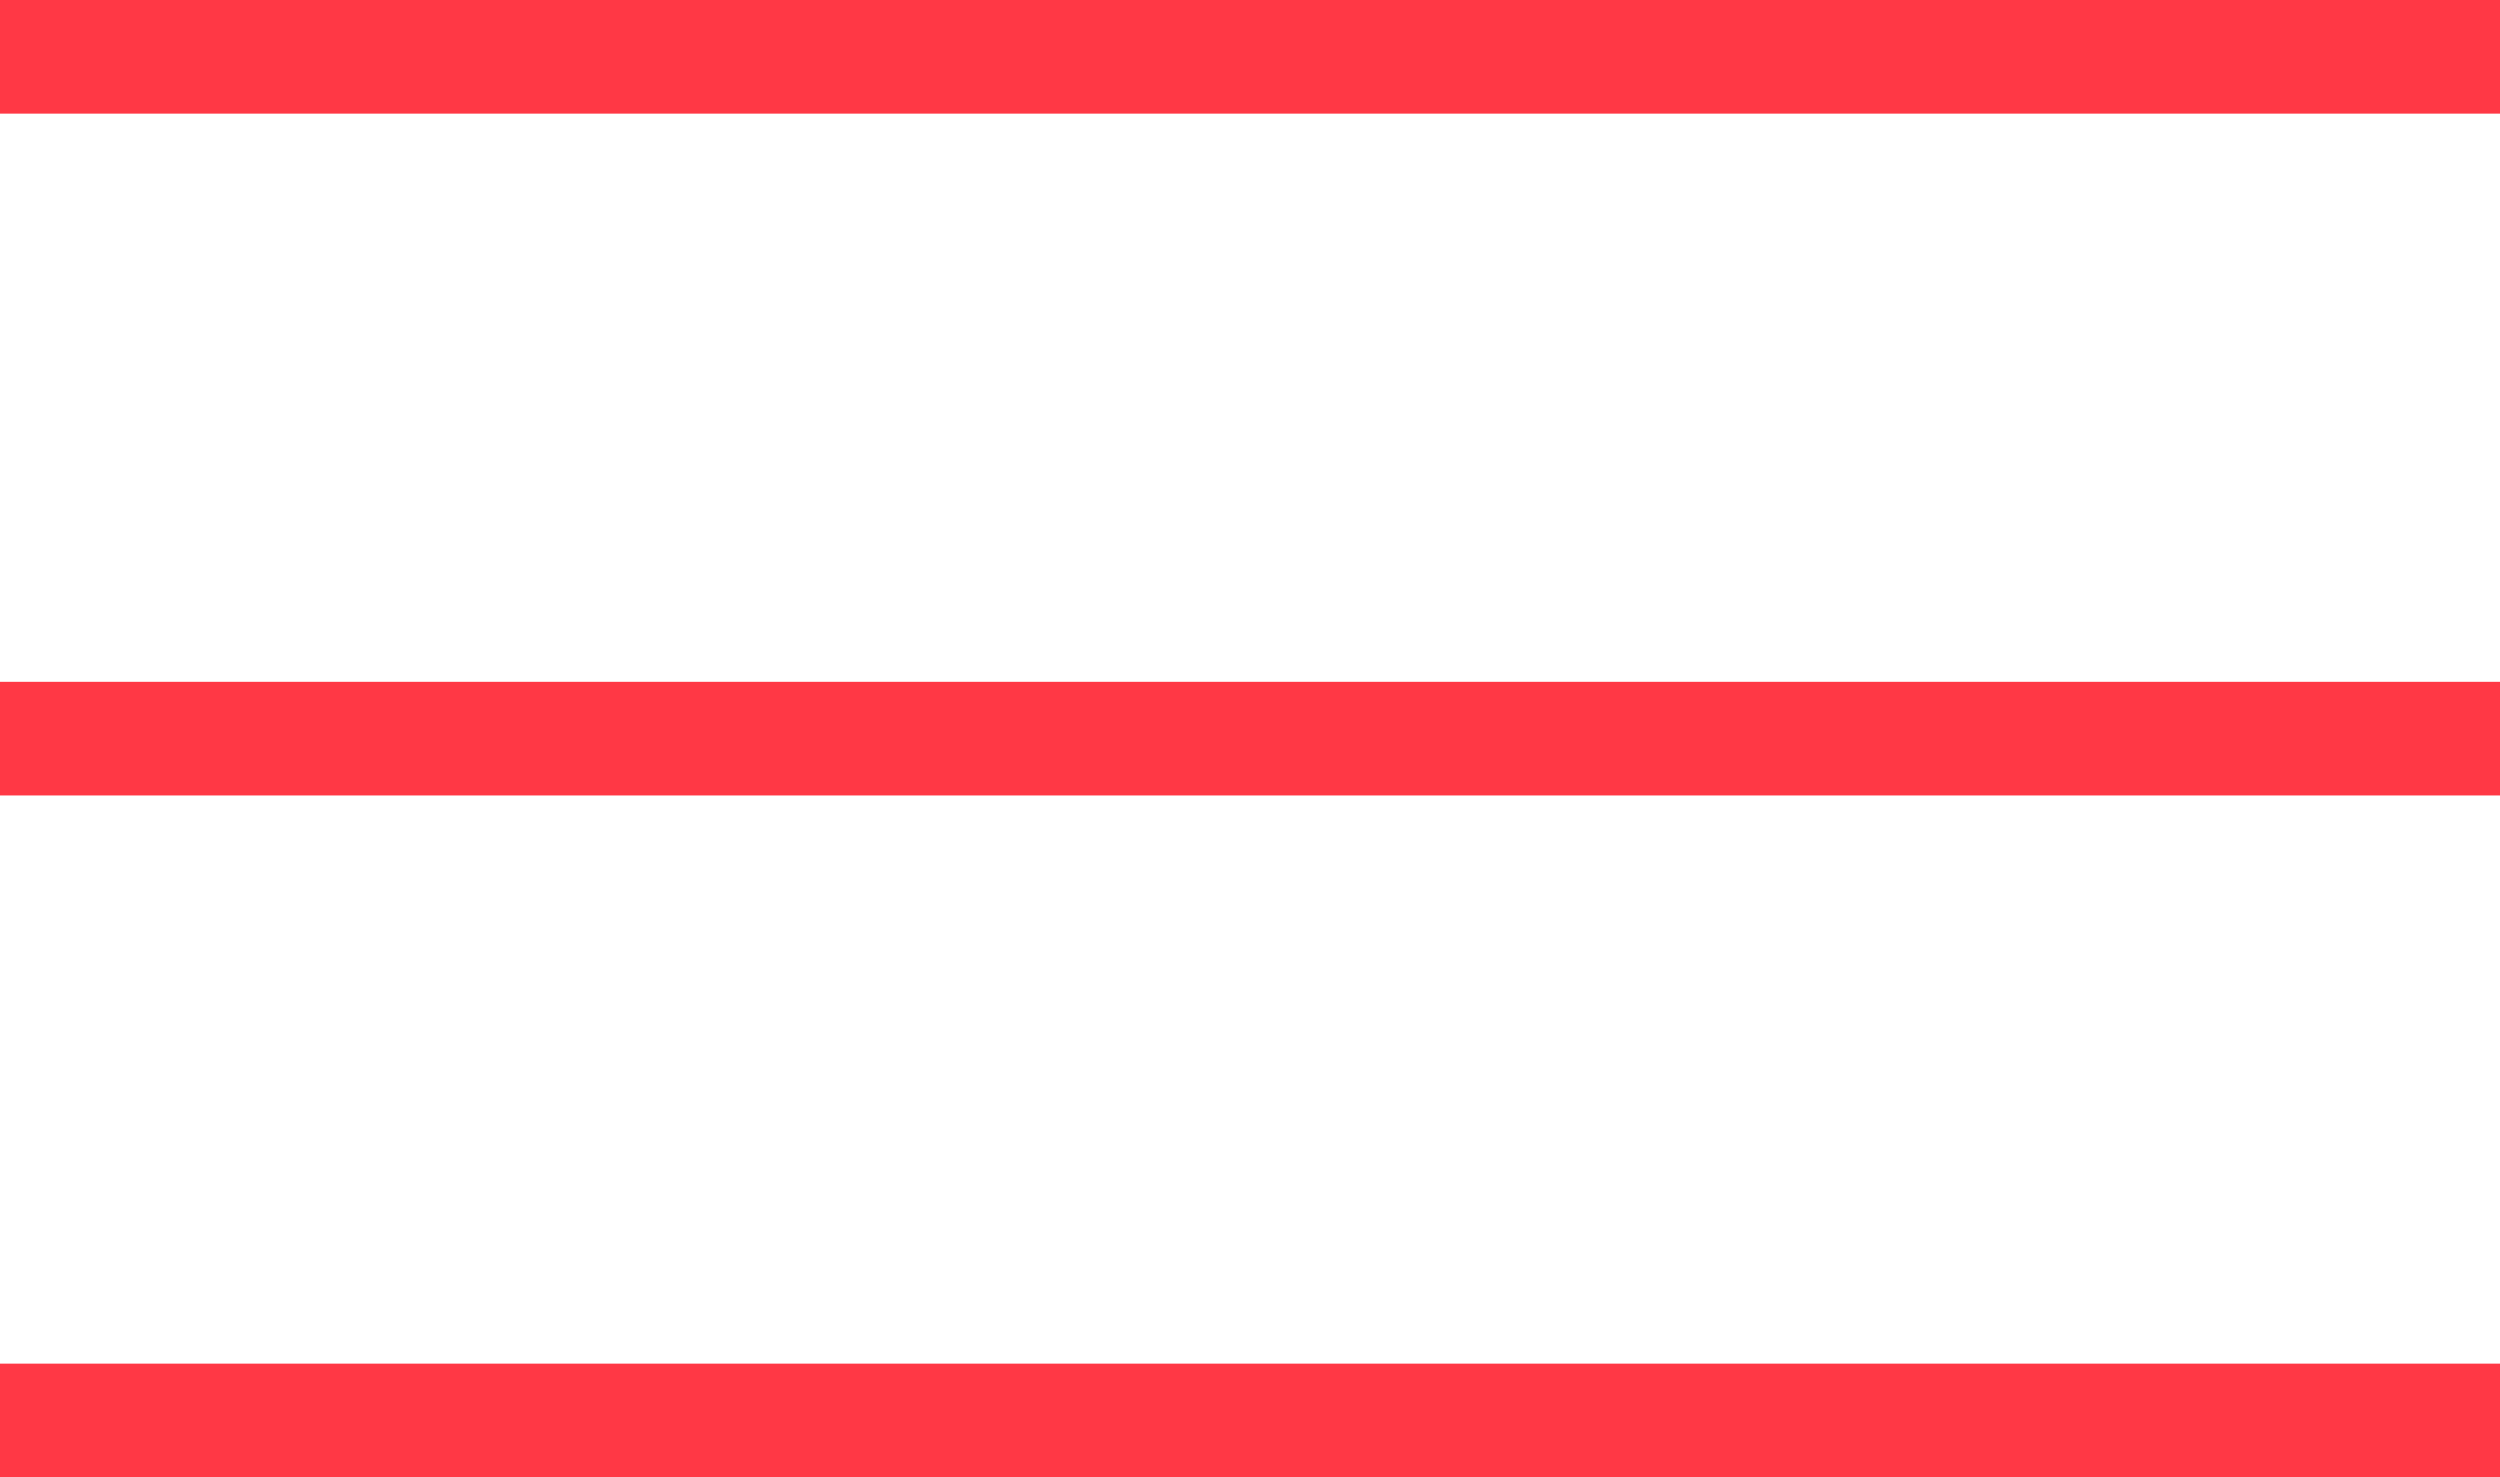
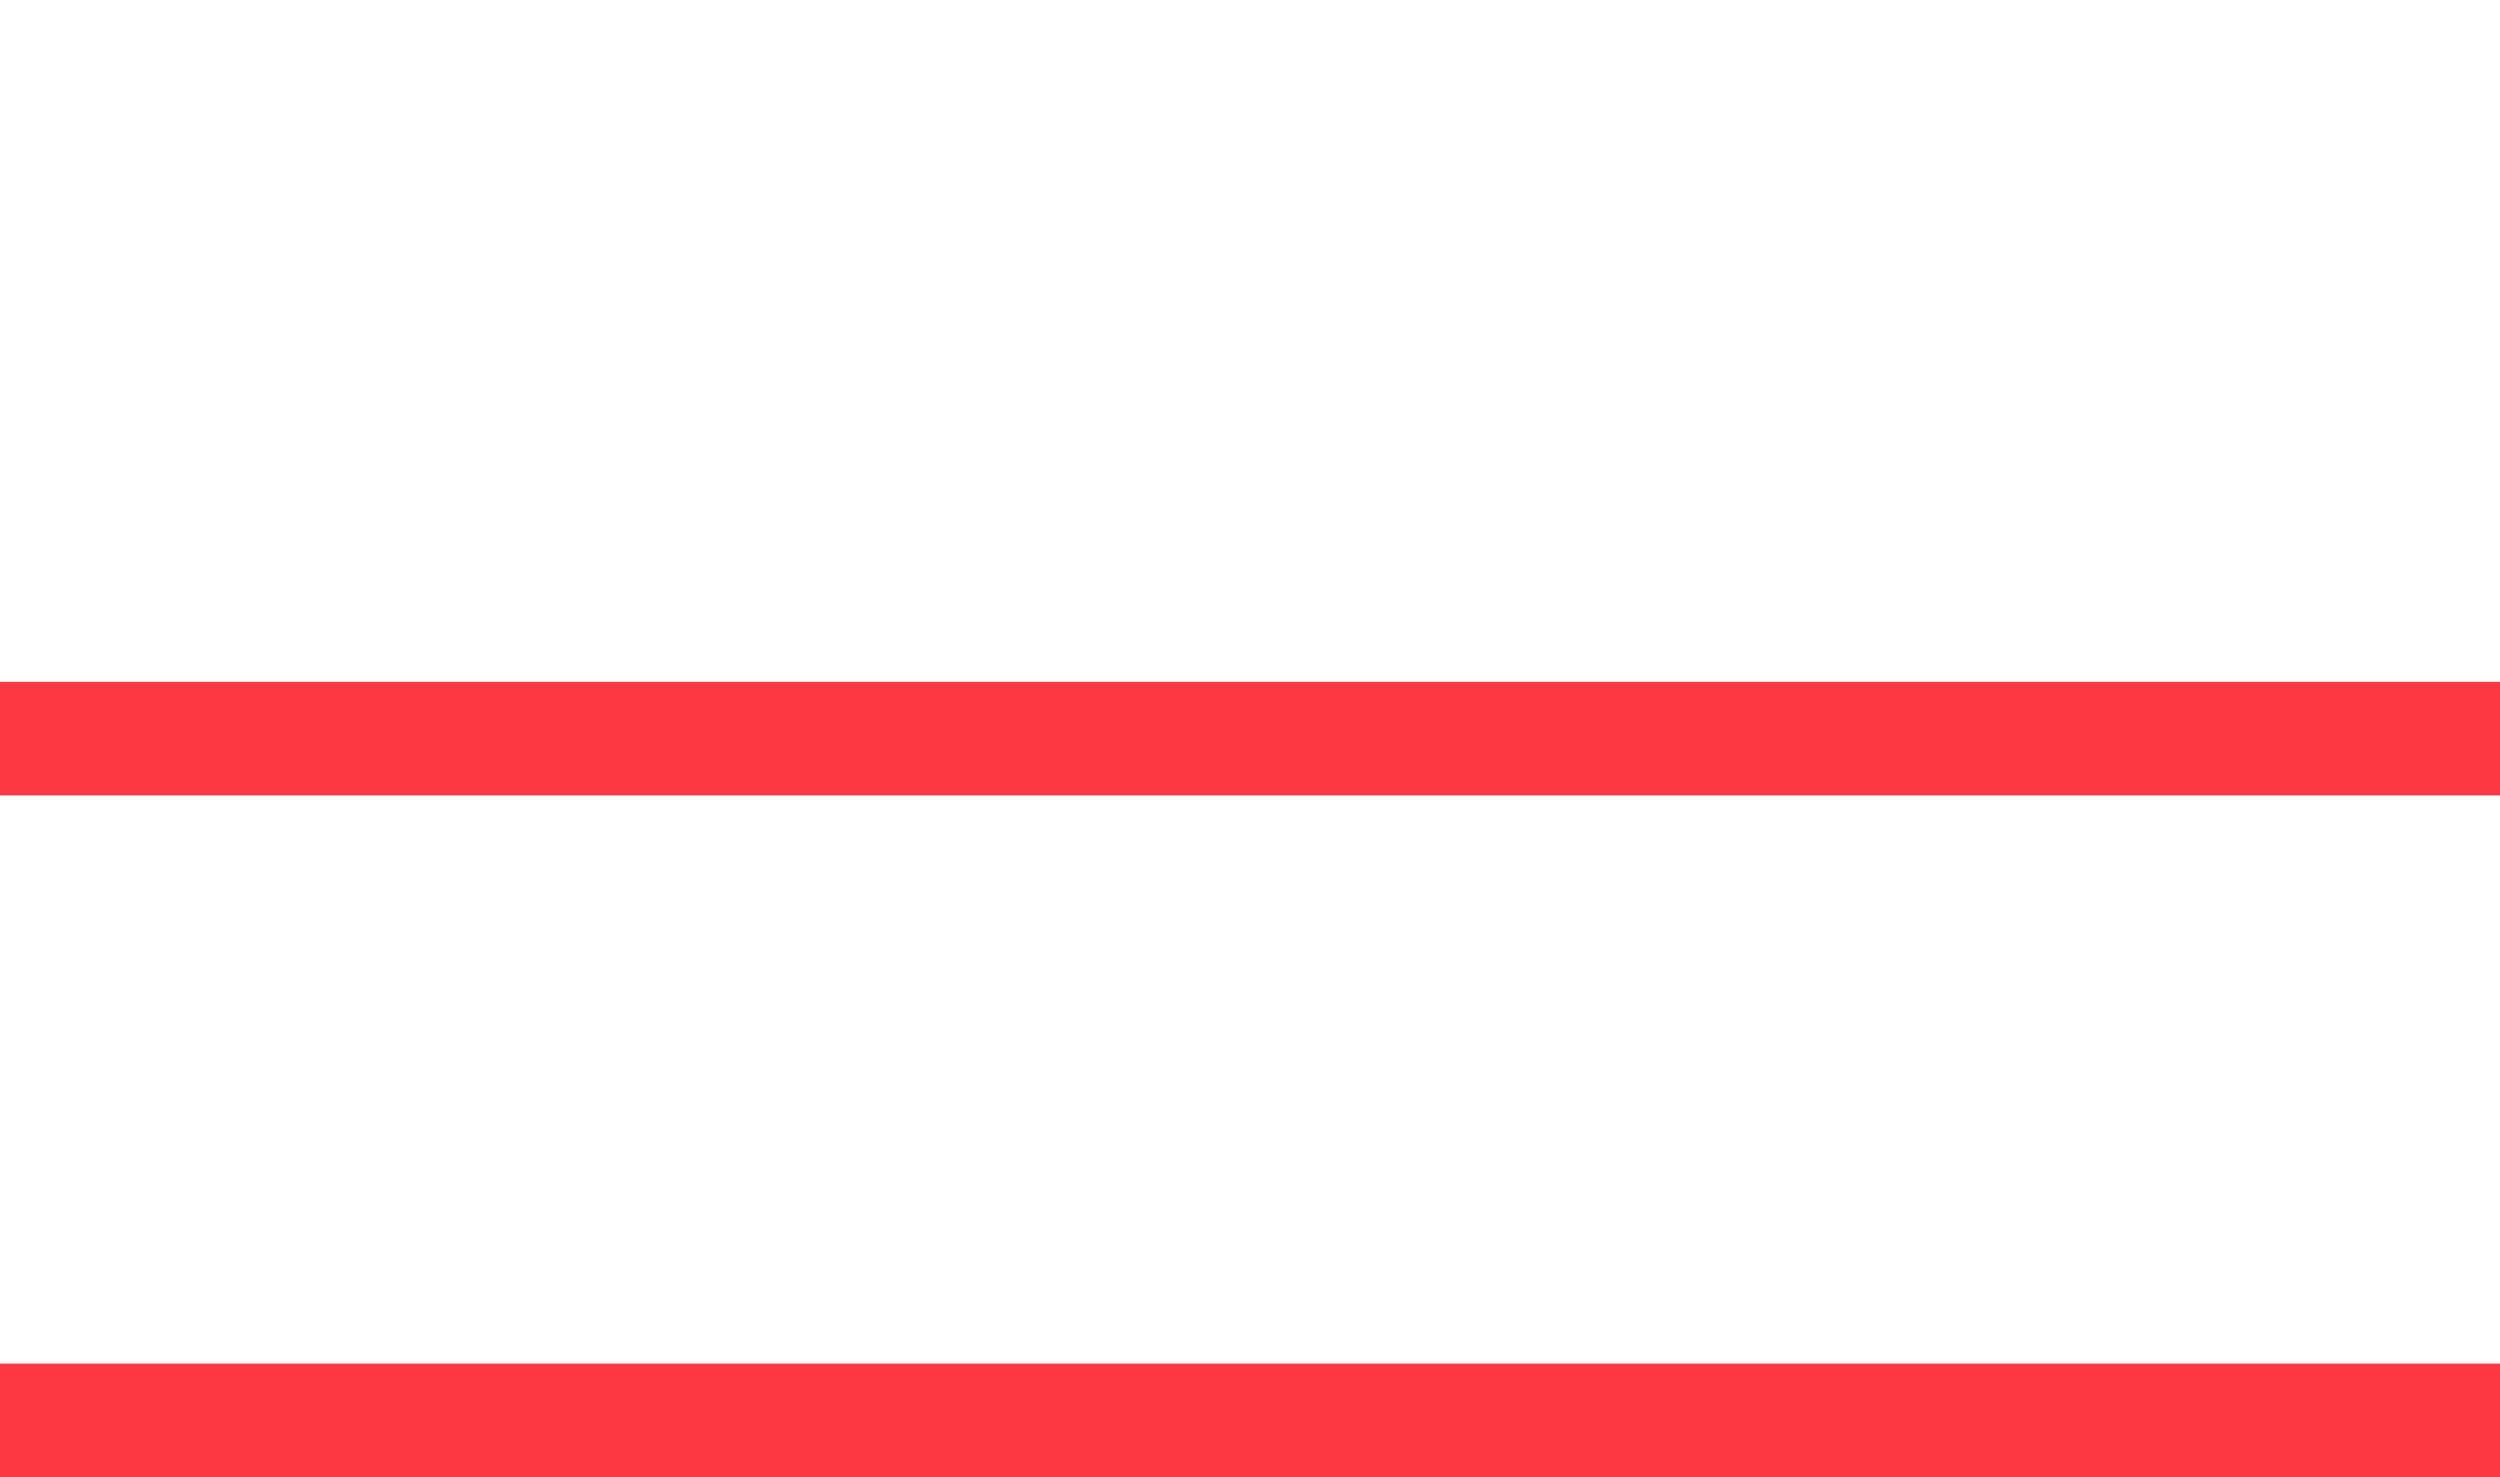
<svg xmlns="http://www.w3.org/2000/svg" width="22" height="13" viewBox="0 0 22 13" fill="none">
-   <path d="M0 0.5H22" stroke="#FF3845" />
  <path d="M0 6.5H22" stroke="#FF3845" />
  <path d="M0 12.5H22" stroke="#FF3845" />
</svg>